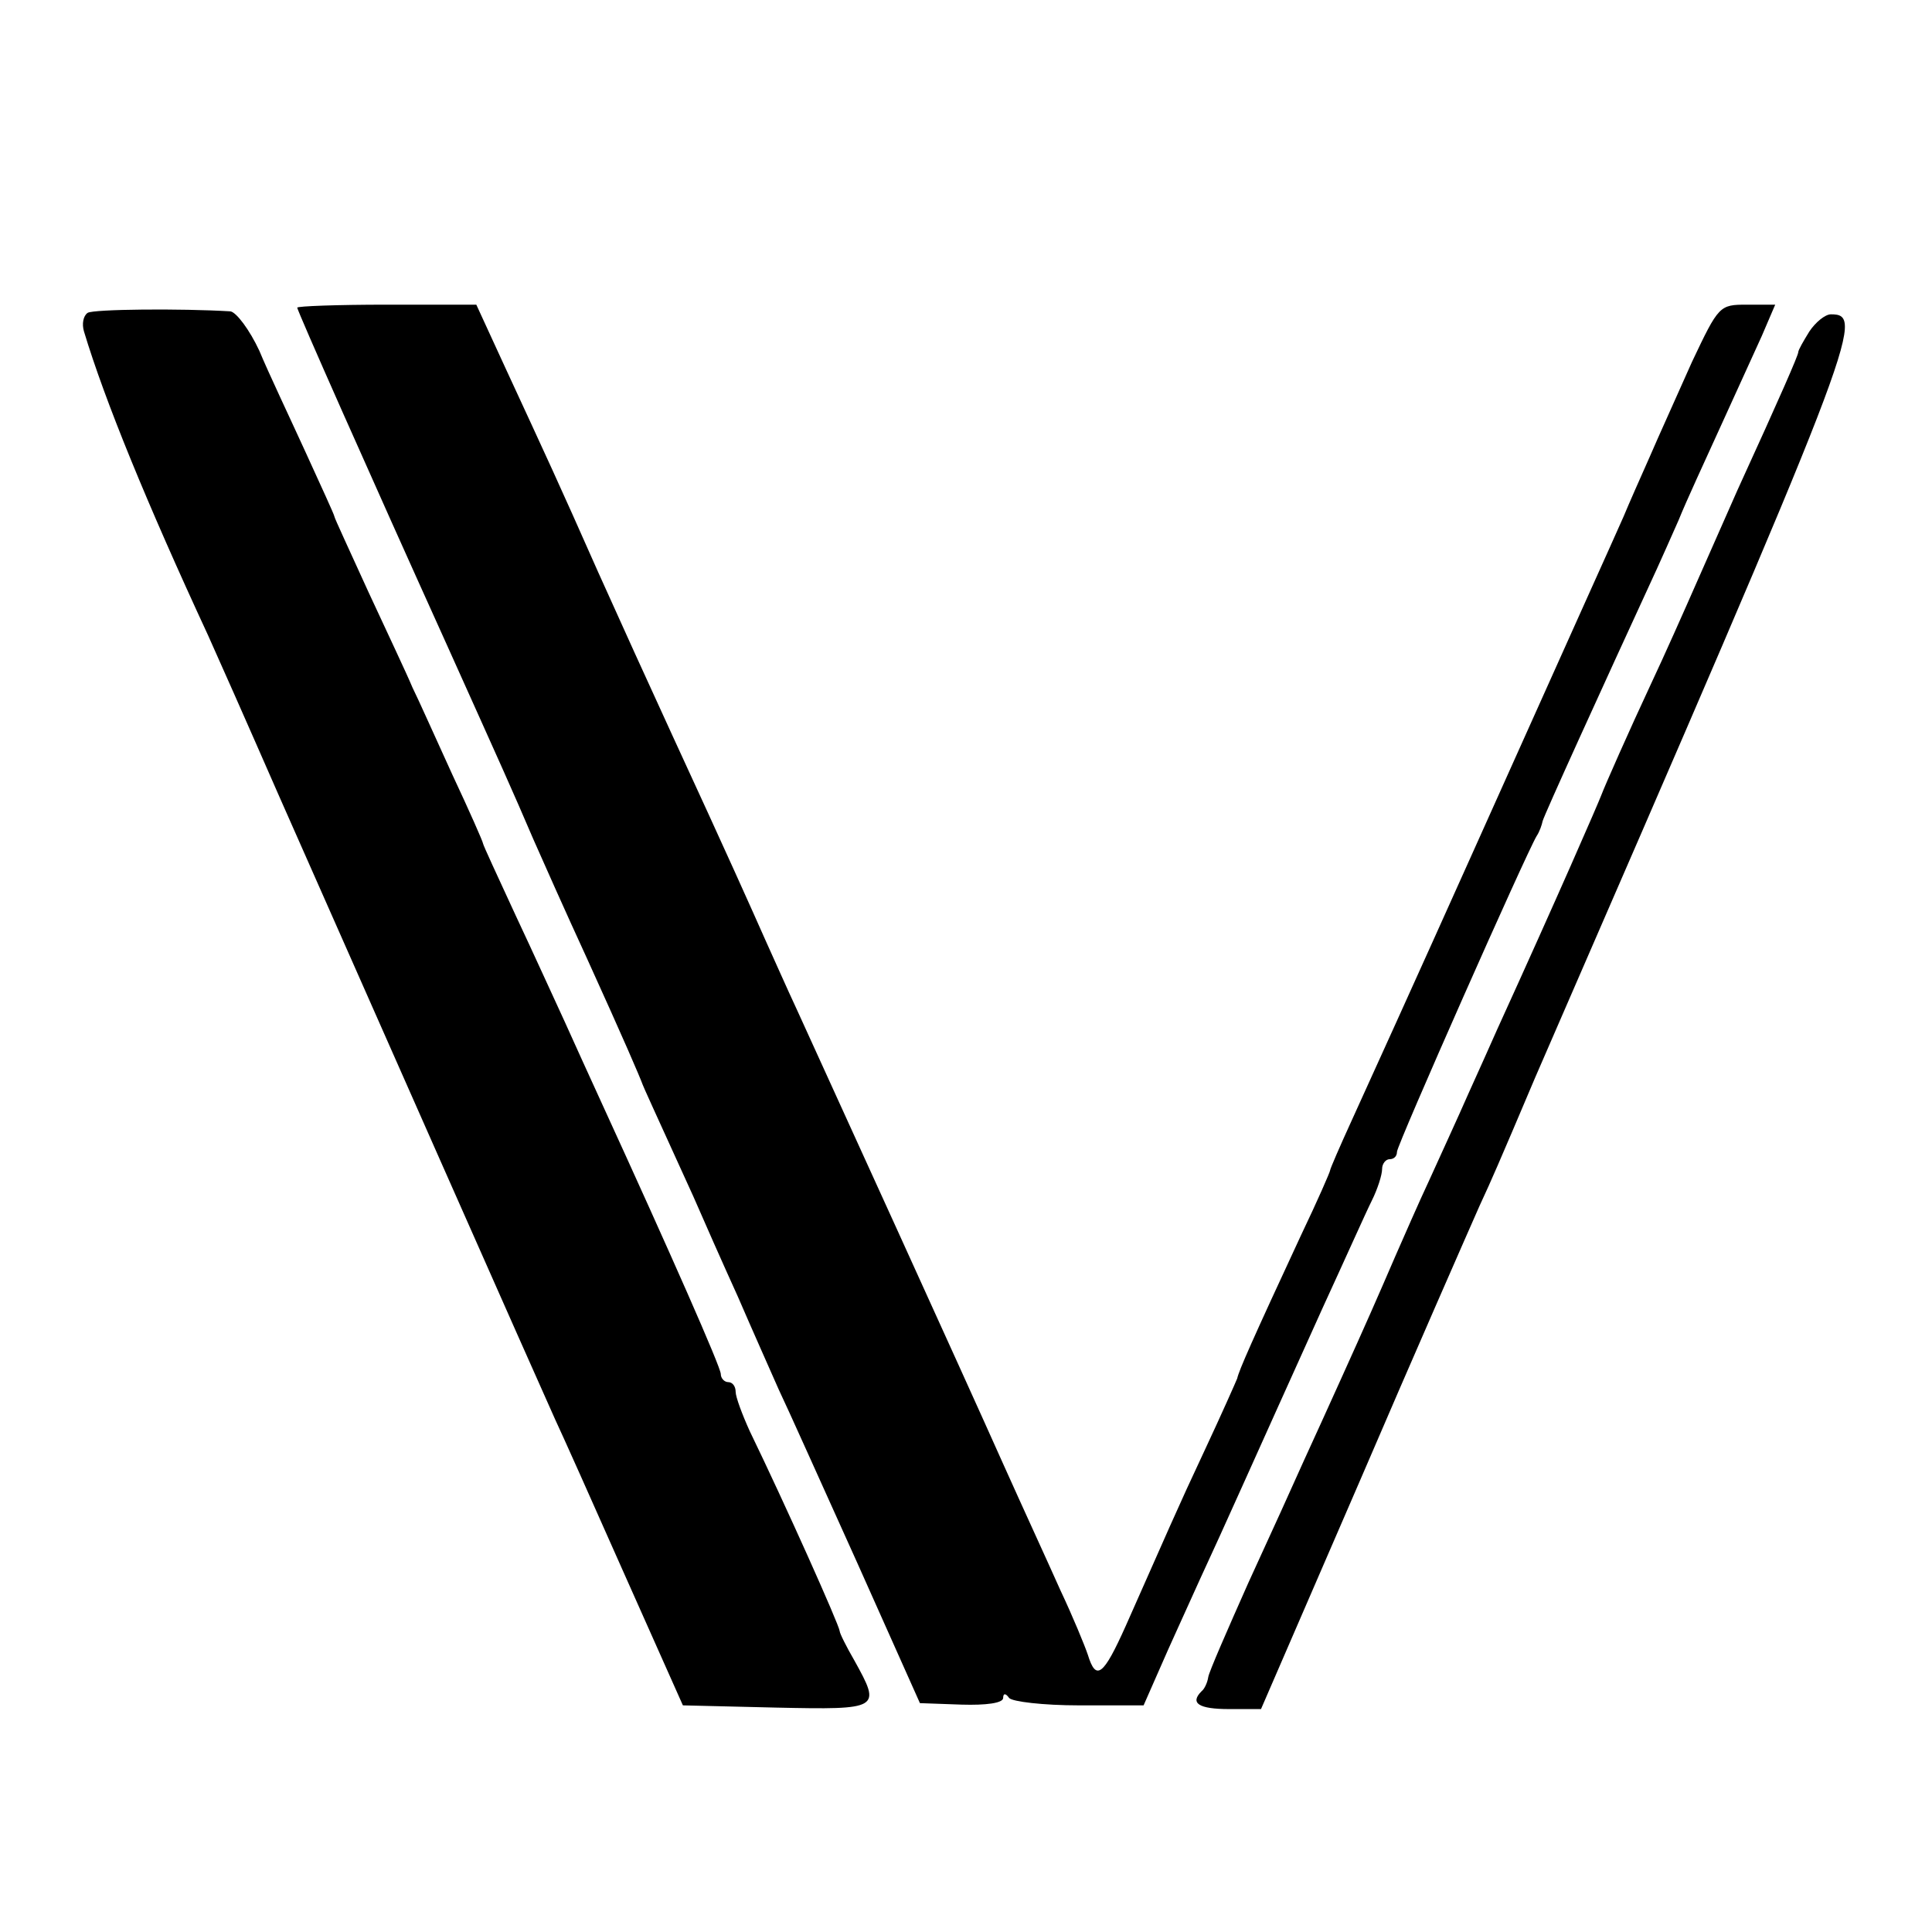
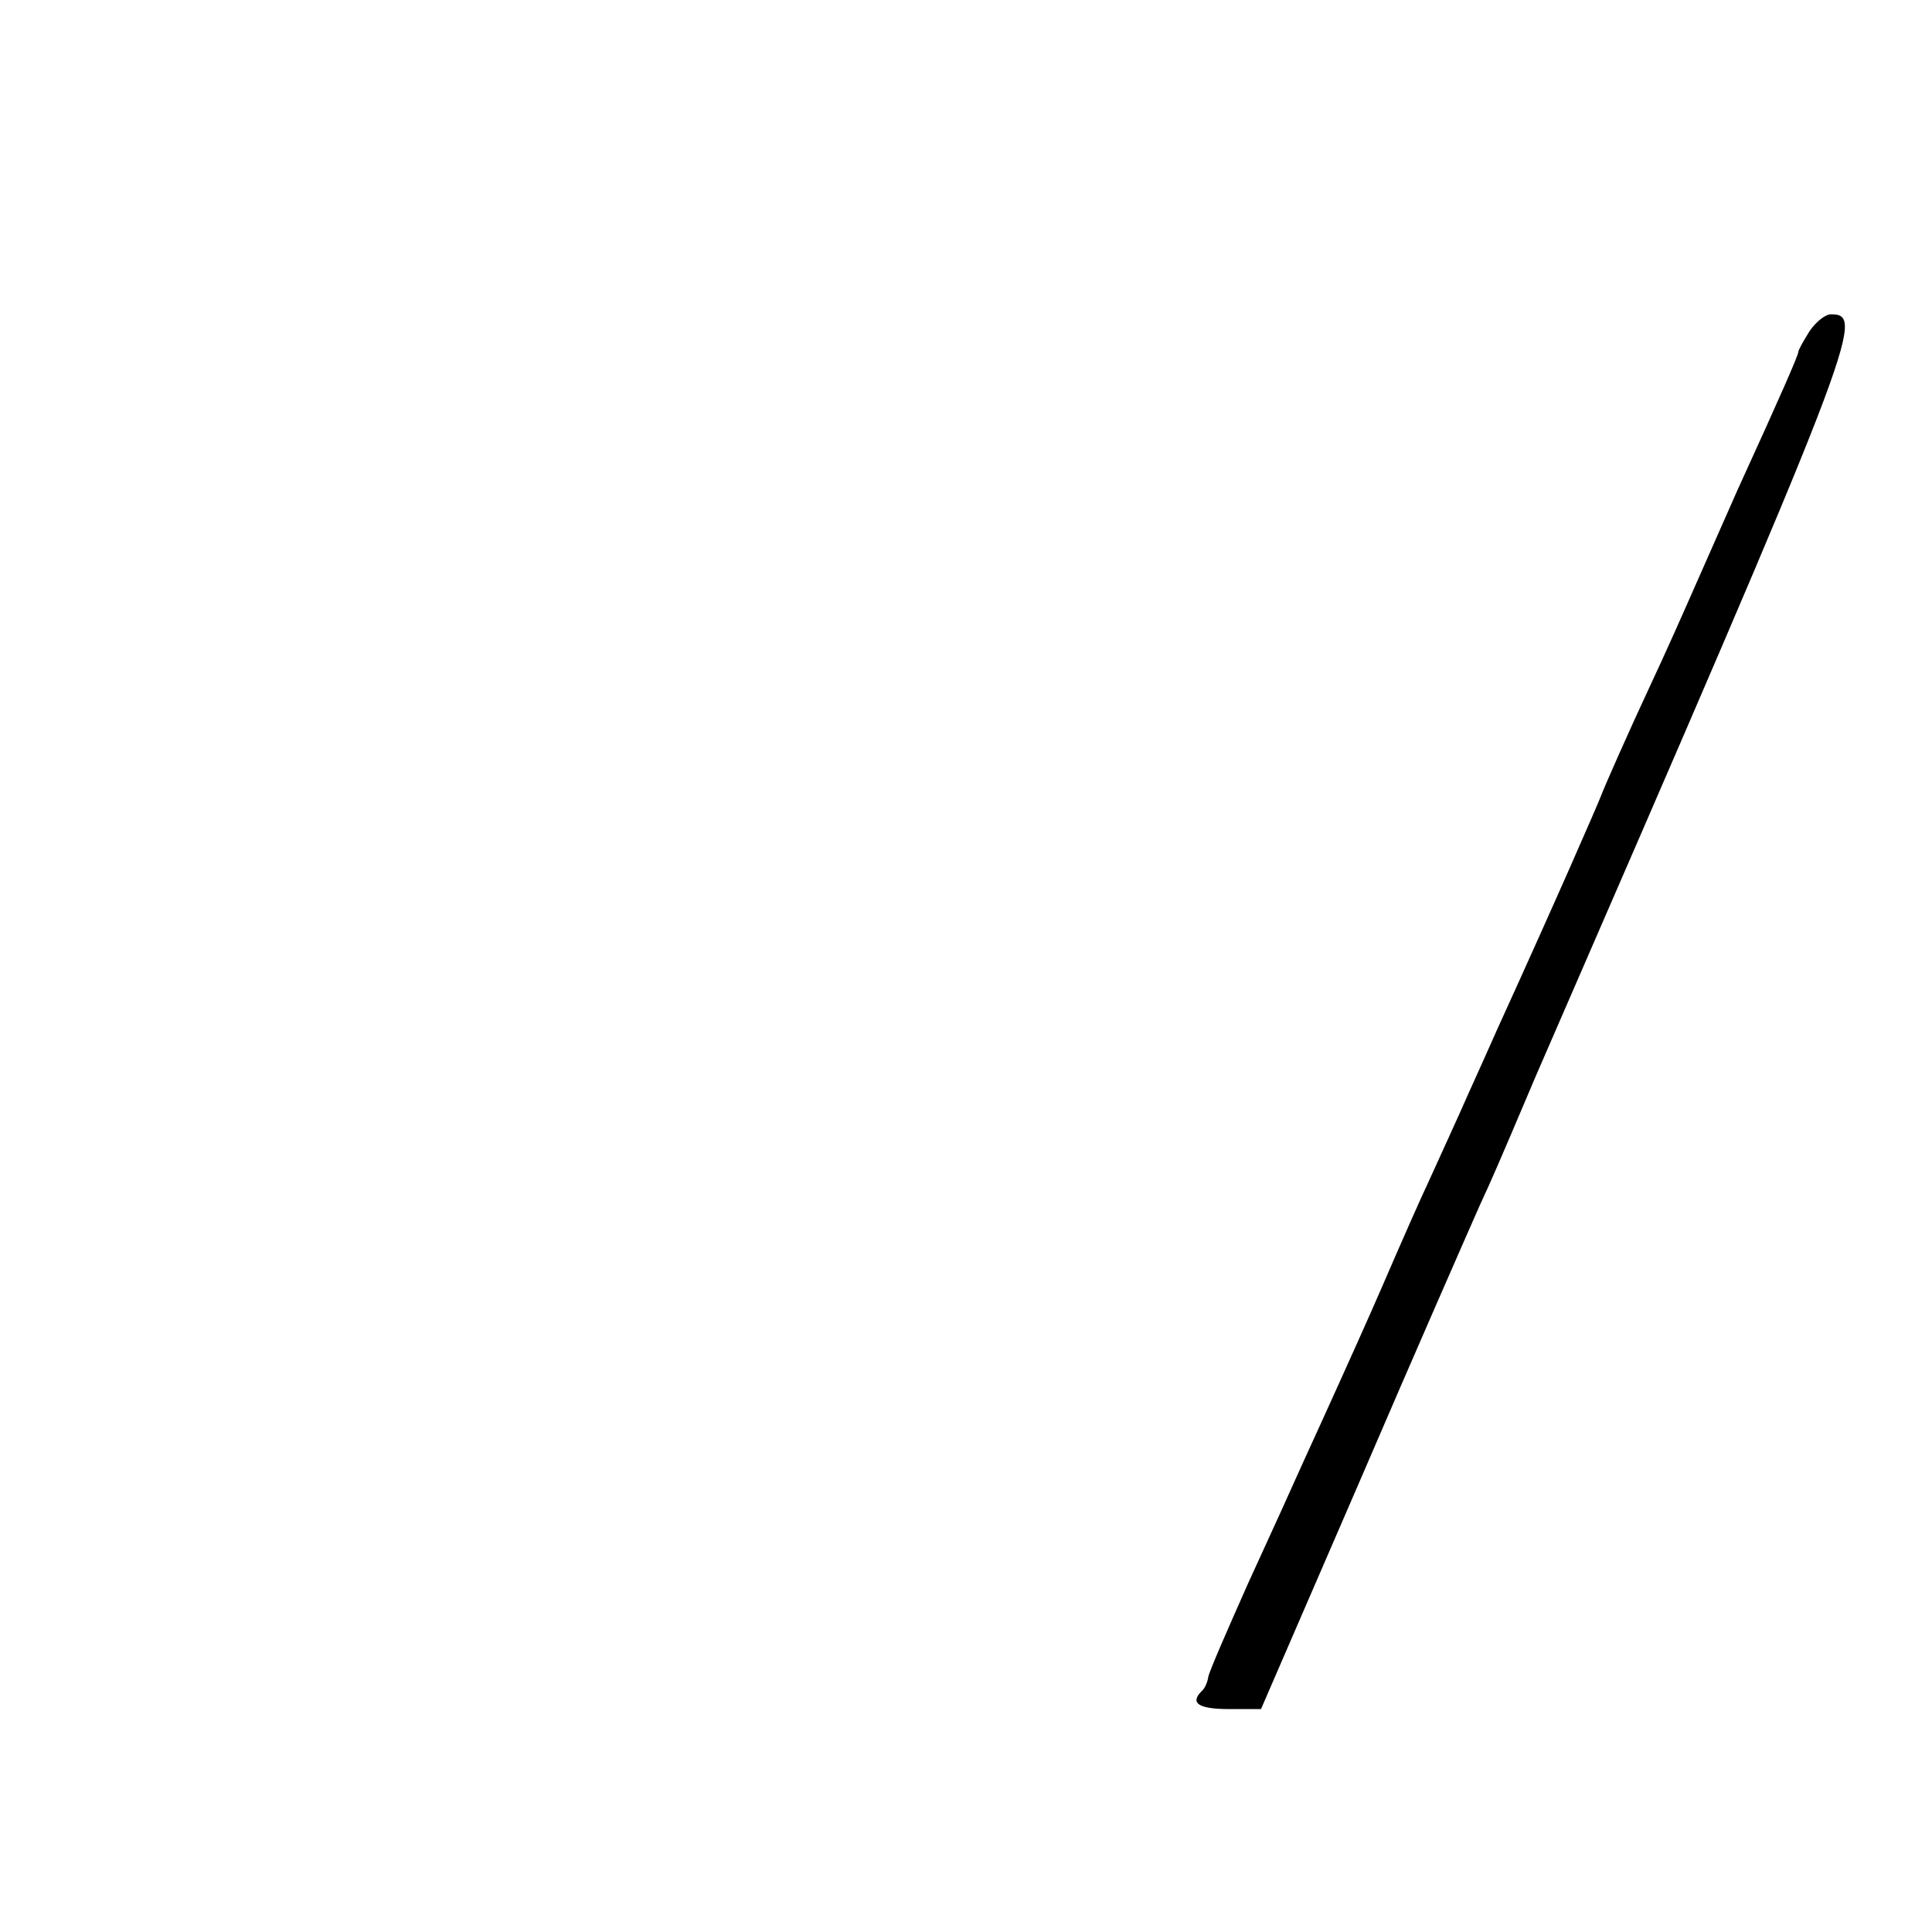
<svg xmlns="http://www.w3.org/2000/svg" version="1.0" width="260pt" height="260pt" viewBox="0 0 260 260" preserveAspectRatio="xMidYMid meet">
  <g transform="translate(0,260) scale(0.1,-0.1)" fill="#000000" stroke="none">
-     <path d="M118 2179 c-6 -4 -8 -15 -5 -25 28 -93 85 -232 167 -409 10 -22 53 -119 95 -215 103 -233 352 -796 372 -840 9 -19 51 -113 94 -210 l78 -175 125 -3 c141 -3 142 -2 106 63 -11 19 -20 37 -20 40 -1 9 -73 170 -121 269 -10 22 -19 46 -19 53 0 7 -4 13 -10 13 -5 0 -10 5 -10 11 0 9 -67 161 -160 364 -15 33 -38 83 -50 110 -13 28 -42 92 -66 143 -24 52 -44 95 -44 97 0 2 -18 43 -41 92 -22 48 -46 102 -54 118 -7 17 -34 74 -59 128 -25 55 -46 100 -46 102 0 2 -18 41 -39 87 -21 46 -50 107 -62 136 -13 28 -31 52 -39 53 -66 4 -184 3 -192 -2z" />
-     <path d="M400 2186 c0 -4 97 -223 201 -453 76 -169 87 -193 117 -263 11 -25 43 -97 72 -160 50 -110 71 -159 75 -170 2 -5 11 -25 68 -150 13 -30 40 -91 60 -135 19 -44 44 -100 55 -125 12 -25 59 -130 106 -234 l84 -188 56 -2 c33 -1 56 2 56 9 0 6 3 7 8 0 4 -5 46 -10 94 -10 l87 0 22 50 c12 28 37 82 54 120 33 71 71 157 165 365 29 63 58 128 66 144 8 16 14 35 14 43 0 7 5 13 10 13 6 0 10 4 10 10 0 9 174 402 188 425 4 6 7 15 8 20 2 8 78 175 154 340 5 11 18 40 29 65 10 25 36 81 56 125 20 44 45 99 56 123 l18 42 -38 0 c-37 0 -38 -1 -74 -77 -19 -43 -45 -100 -57 -128 -12 -27 -28 -63 -35 -80 -19 -43 -50 -111 -202 -450 -74 -165 -148 -328 -164 -363 -16 -35 -29 -65 -29 -67 0 -2 -17 -41 -39 -87 -66 -142 -84 -183 -86 -193 -2 -5 -21 -48 -43 -95 -39 -83 -51 -112 -107 -238 -30 -67 -40 -75 -51 -39 -4 12 -20 51 -37 87 -16 36 -51 112 -77 170 -54 121 -240 529 -277 610 -14 30 -33 73 -43 95 -20 45 -48 108 -125 275 -29 63 -74 162 -100 220 -54 122 -69 154 -124 273 l-40 87 -121 0 c-66 0 -120 -2 -120 -4z" />
    <path d="M2435 2154 c-8 -13 -15 -25 -15 -28 0 -4 -23 -57 -82 -186 -11 -25 -35 -79 -53 -120 -18 -41 -46 -104 -63 -140 -29 -62 -63 -139 -67 -150 -5 -13 -58 -135 -140 -315 -7 -16 -25 -56 -39 -87 -14 -32 -38 -84 -52 -115 -15 -32 -35 -78 -46 -103 -25 -58 -40 -92 -73 -165 -15 -33 -37 -82 -50 -110 -12 -27 -46 -102 -75 -165 -28 -63 -53 -120 -54 -127 -1 -7 -5 -16 -9 -19 -16 -16 -4 -24 37 -24 l43 0 133 307 c73 170 146 336 161 370 16 34 35 79 44 100 9 21 23 54 31 73 434 998 445 1027 398 1027 -8 0 -21 -11 -29 -23z" />
  </g>
</svg>